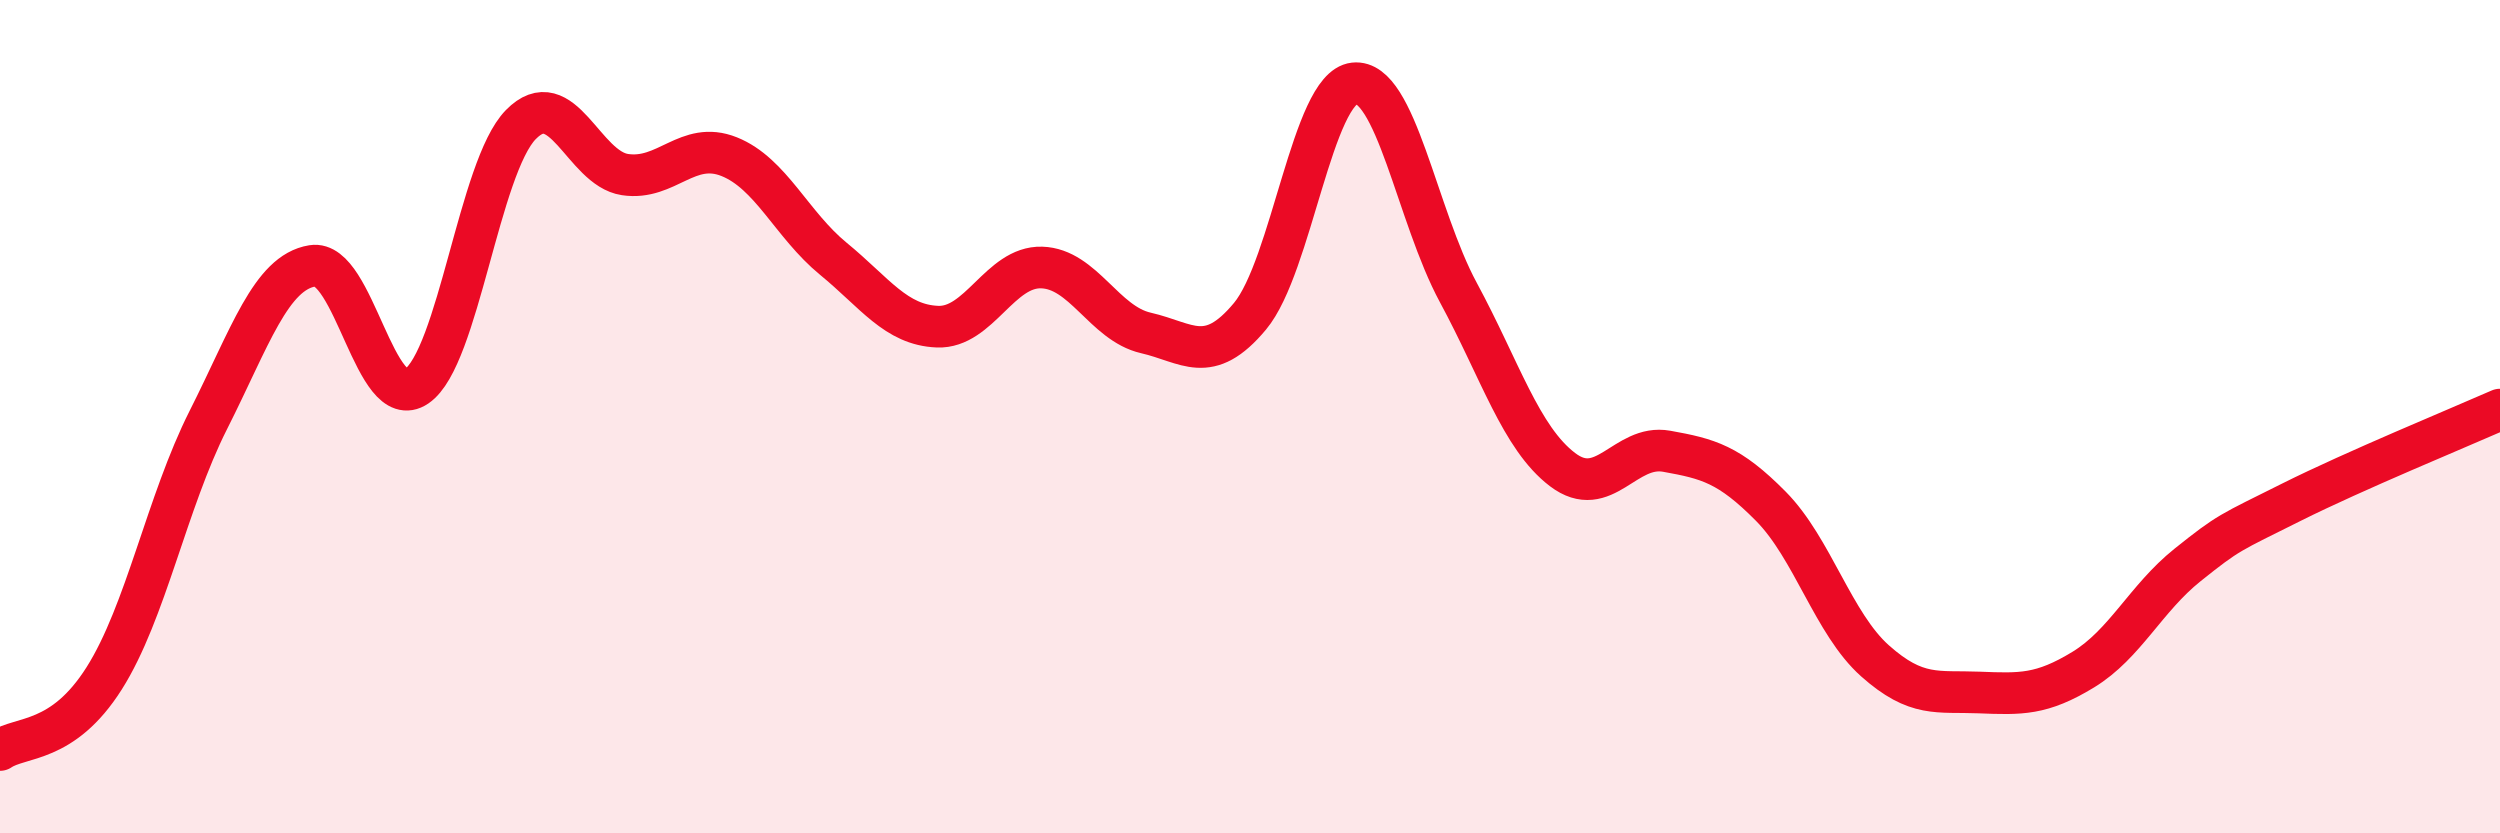
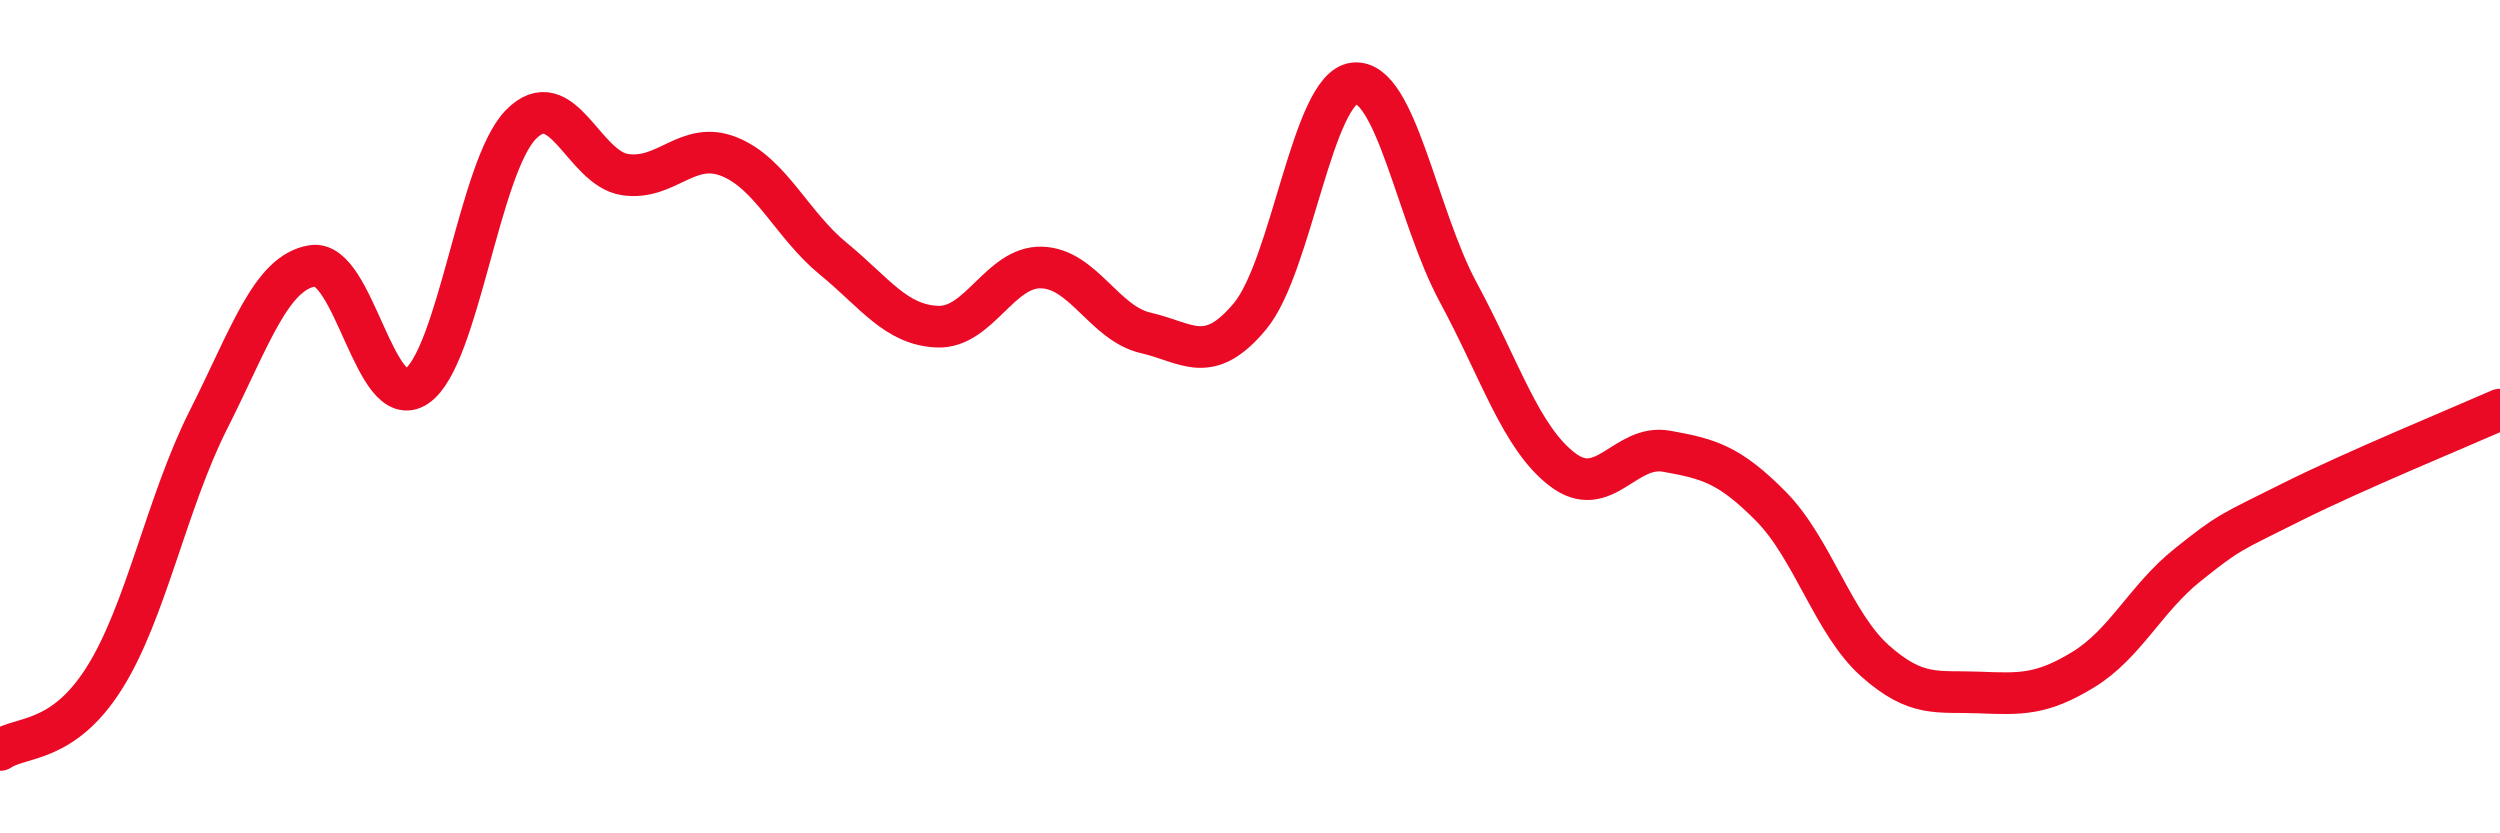
<svg xmlns="http://www.w3.org/2000/svg" width="60" height="20" viewBox="0 0 60 20">
-   <path d="M 0,18 C 0.5,17.66 1.5,17.86 2.5,16.28 C 3.5,14.7 4,12.06 5,10.08 C 6,8.1 6.5,6.54 7.5,6.38 C 8.5,6.22 9,9.95 10,9.27 C 11,8.59 11.5,4.01 12.5,2.99 C 13.5,1.97 14,4.04 15,4.19 C 16,4.34 16.5,3.36 17.5,3.76 C 18.5,4.16 19,5.39 20,6.21 C 21,7.03 21.5,7.8 22.5,7.84 C 23.5,7.88 24,6.39 25,6.42 C 26,6.45 26.5,7.76 27.5,7.99 C 28.5,8.22 29,8.79 30,7.59 C 31,6.39 31.5,2.11 32.5,2 C 33.5,1.89 34,5.17 35,7.02 C 36,8.87 36.5,10.51 37.5,11.27 C 38.5,12.03 39,10.65 40,10.83 C 41,11.01 41.5,11.14 42.5,12.15 C 43.5,13.16 44,14.97 45,15.86 C 46,16.75 46.5,16.58 47.5,16.62 C 48.5,16.66 49,16.68 50,16.07 C 51,15.46 51.5,14.36 52.5,13.56 C 53.5,12.76 53.5,12.8 55,12.05 C 56.5,11.3 59,10.27 60,9.83L60 20L0 20Z" fill="#EB0A25" opacity="0.1" stroke-linecap="round" stroke-linejoin="round" />
  <path d="M 0,18 C 0.5,17.66 1.5,17.86 2.5,16.28 C 3.5,14.7 4,12.06 5,10.08 C 6,8.1 6.5,6.54 7.5,6.38 C 8.5,6.22 9,9.95 10,9.27 C 11,8.59 11.5,4.01 12.5,2.99 C 13.5,1.97 14,4.04 15,4.19 C 16,4.34 16.5,3.36 17.5,3.76 C 18.5,4.16 19,5.39 20,6.21 C 21,7.03 21.5,7.8 22.5,7.84 C 23.5,7.88 24,6.39 25,6.42 C 26,6.45 26.5,7.76 27.5,7.99 C 28.5,8.22 29,8.79 30,7.59 C 31,6.39 31.5,2.11 32.5,2 C 33.5,1.89 34,5.17 35,7.02 C 36,8.87 36.5,10.51 37.5,11.27 C 38.5,12.03 39,10.65 40,10.83 C 41,11.01 41.5,11.14 42.5,12.15 C 43.5,13.16 44,14.97 45,15.86 C 46,16.75 46.5,16.58 47.5,16.62 C 48.5,16.66 49,16.68 50,16.07 C 51,15.46 51.5,14.36 52.5,13.56 C 53.5,12.76 53.5,12.8 55,12.05 C 56.5,11.3 59,10.27 60,9.83" stroke="#EB0A25" stroke-width="1" fill="none" stroke-linecap="round" stroke-linejoin="round" />
</svg>